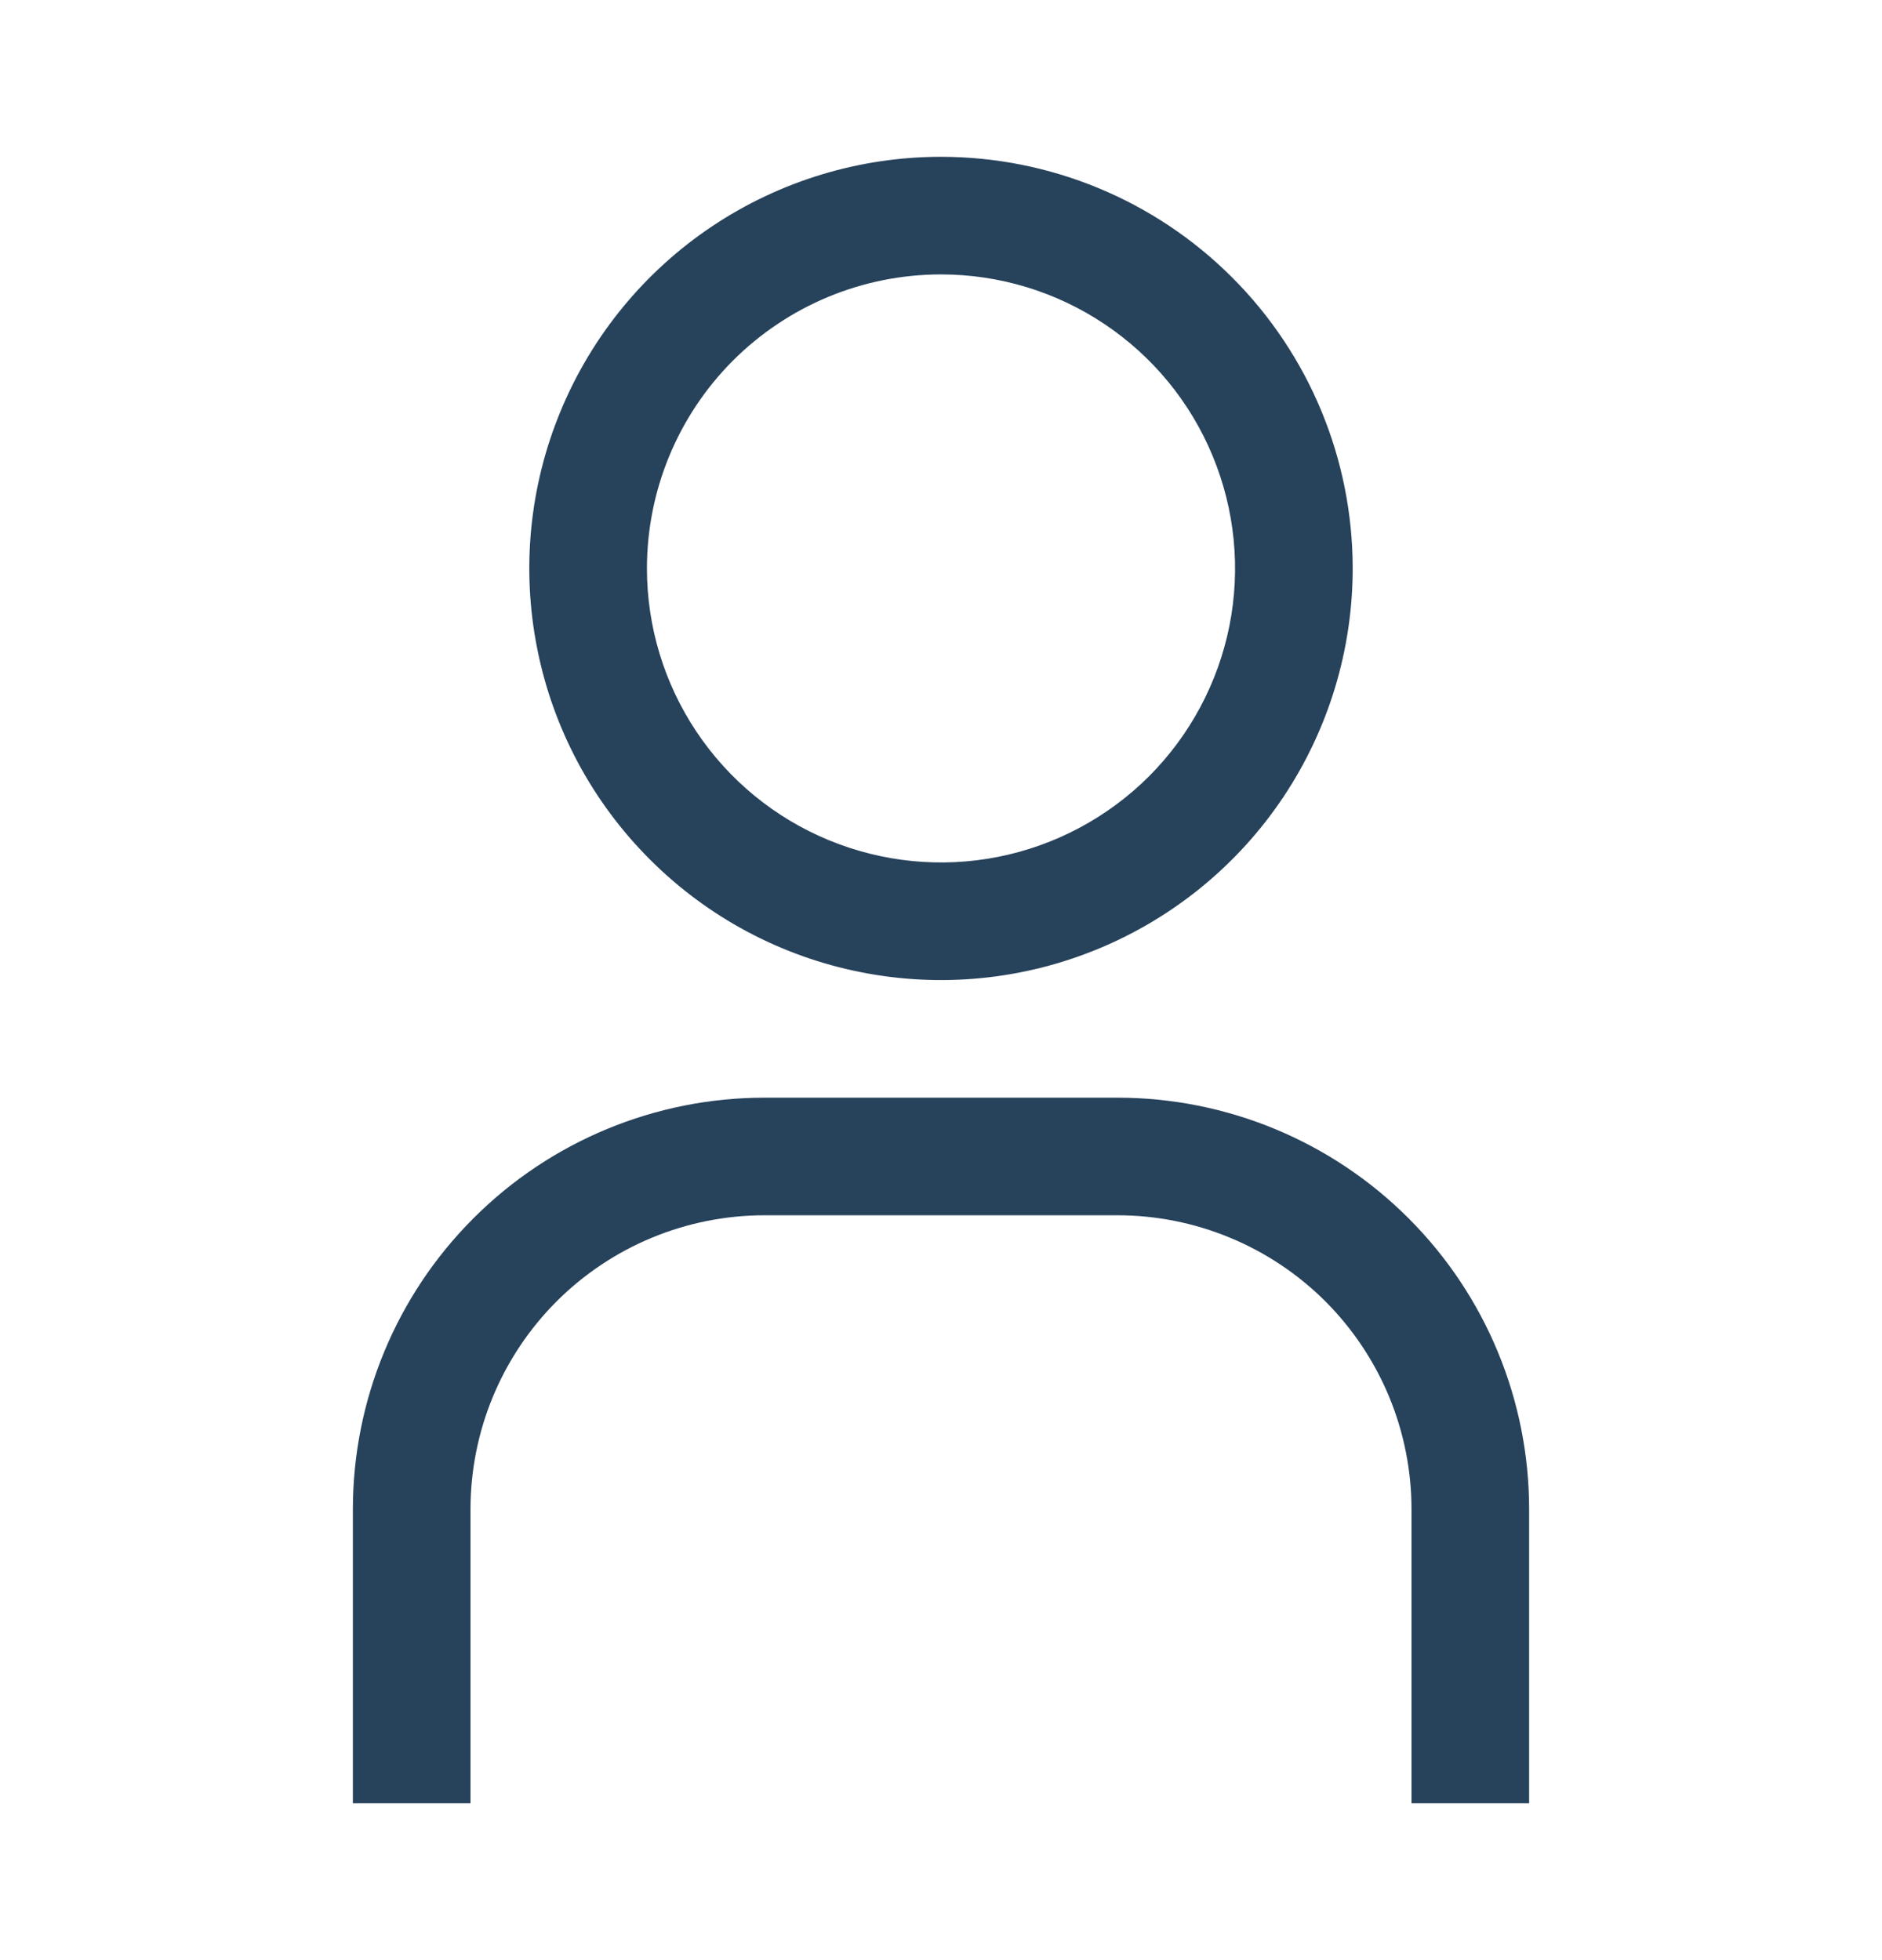
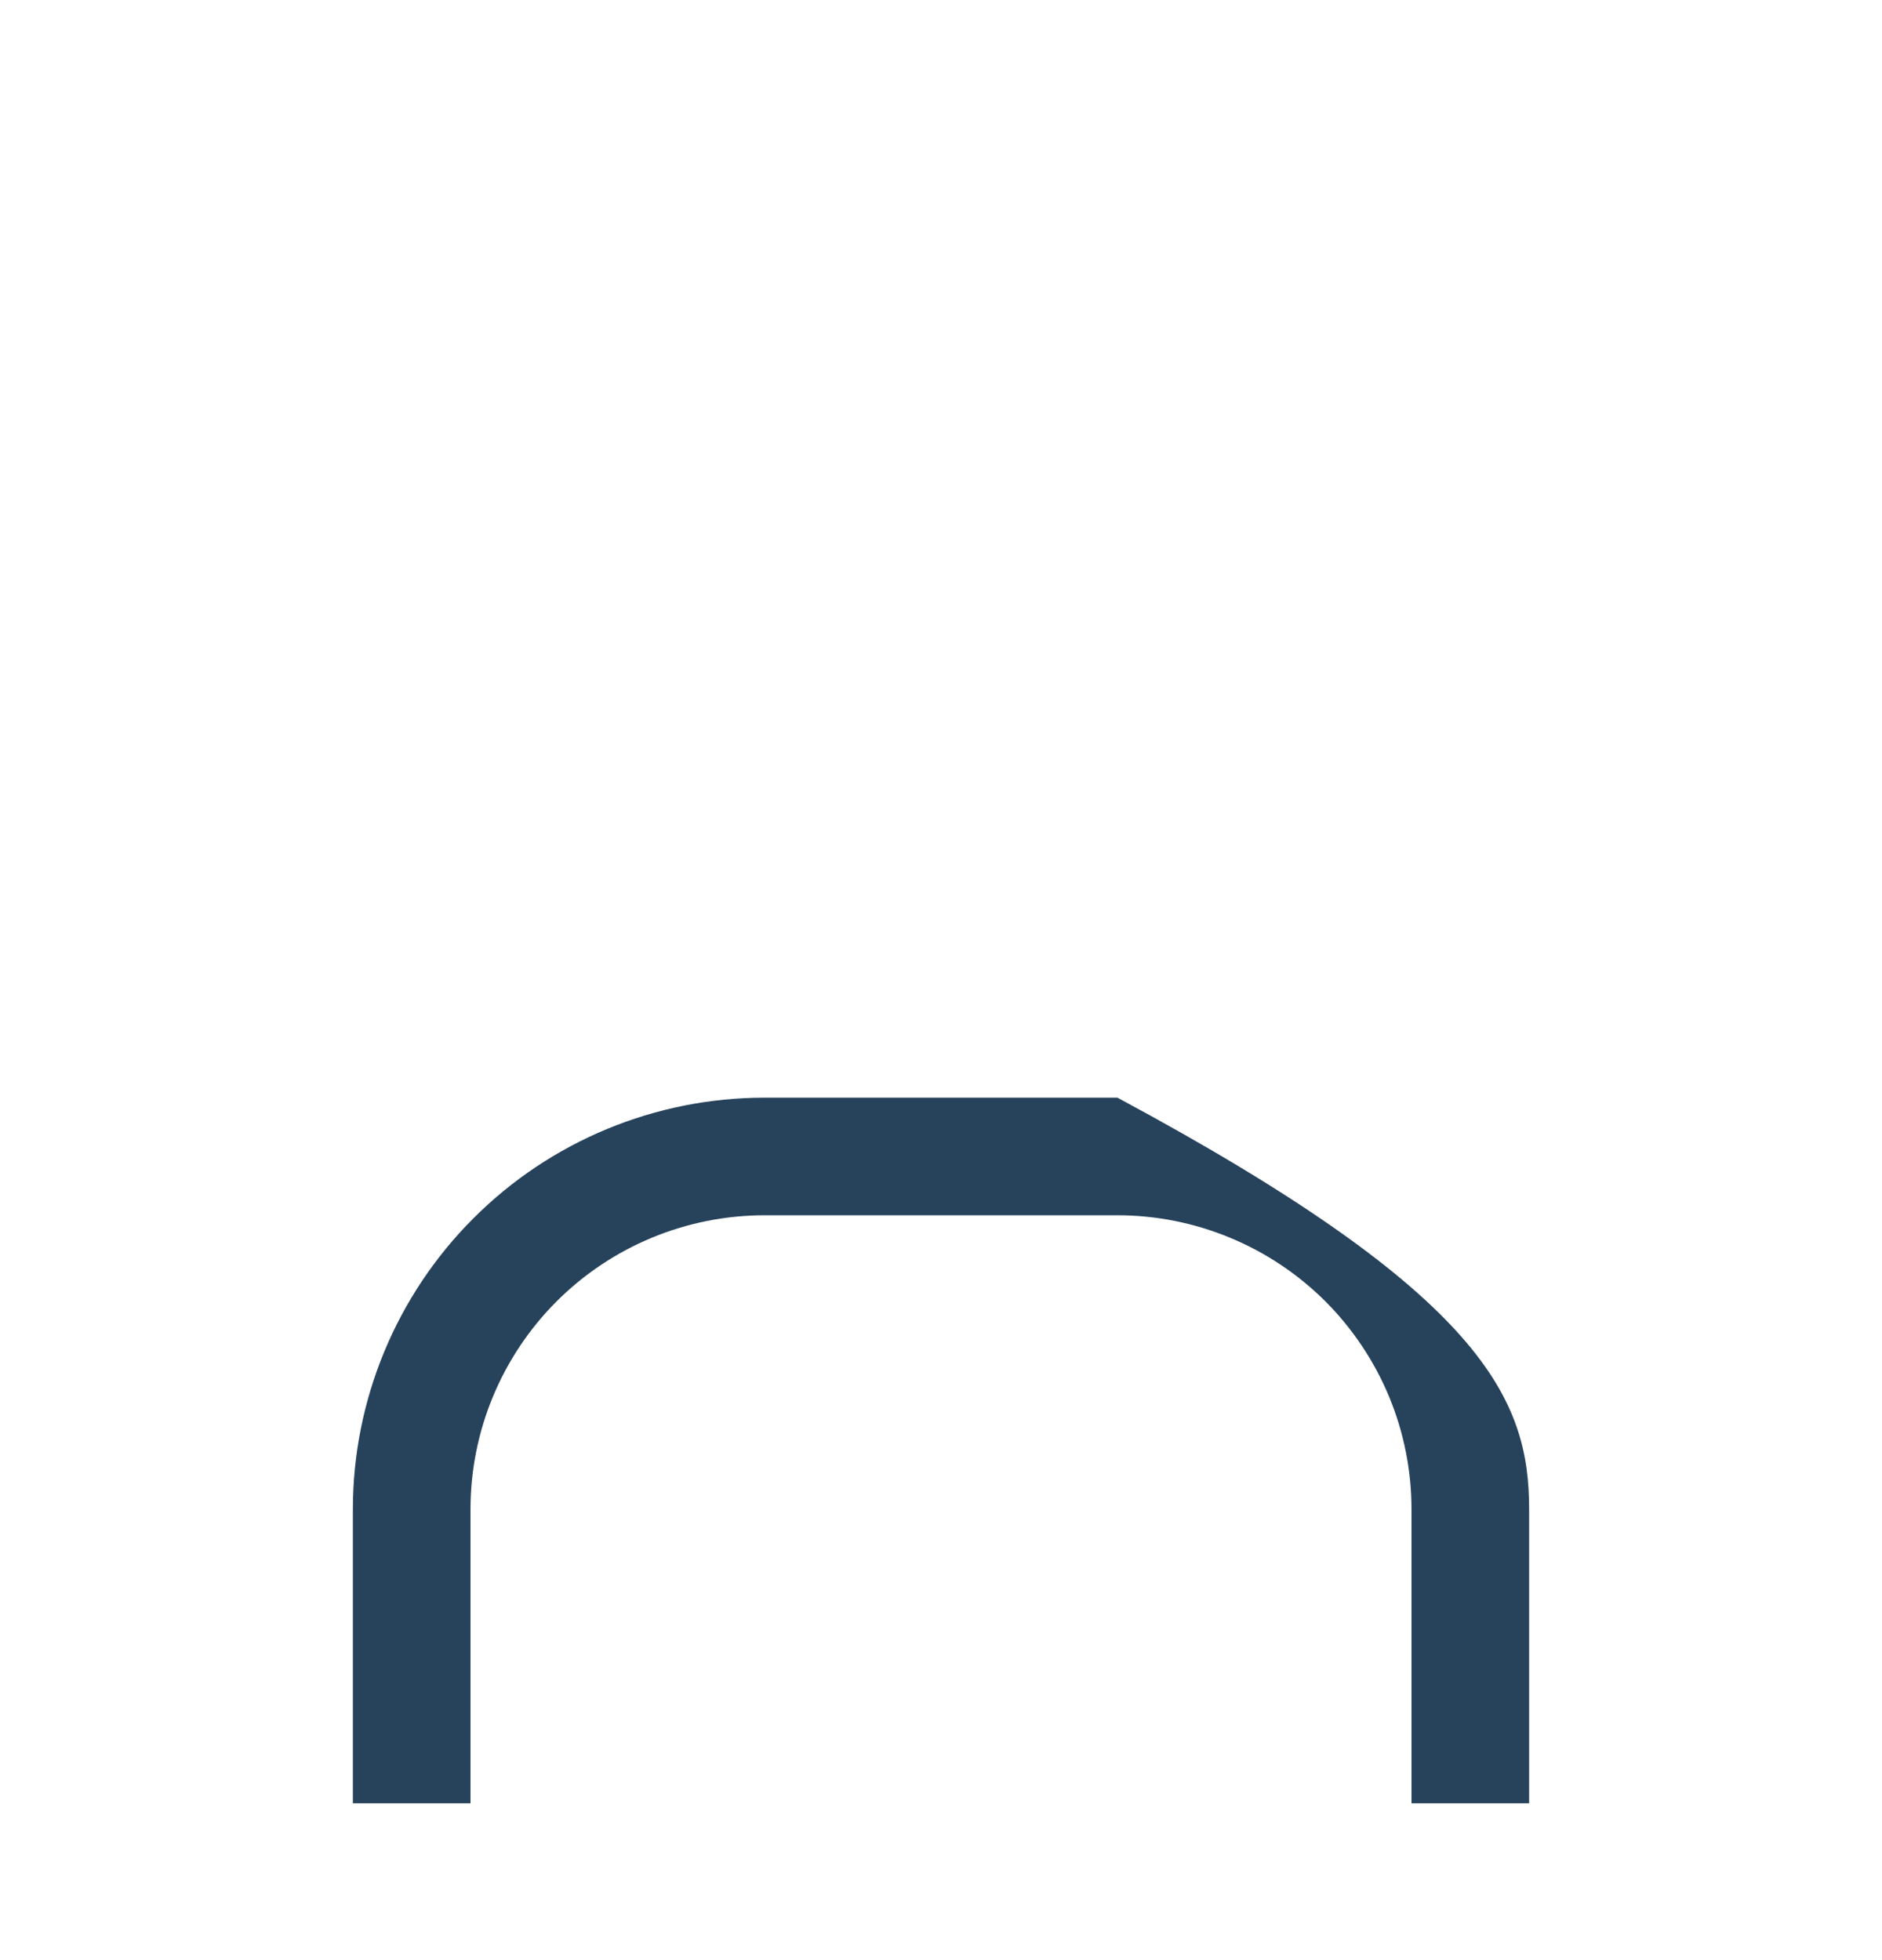
<svg xmlns="http://www.w3.org/2000/svg" width="24" height="25" viewBox="0 0 24 25" fill="none">
-   <path d="M12 3.5C12.742 3.5 13.467 3.72 14.083 4.132C14.7 4.544 15.181 5.13 15.464 5.815C15.748 6.5 15.823 7.254 15.678 7.982C15.533 8.709 15.176 9.377 14.652 9.902C14.127 10.426 13.459 10.783 12.732 10.928C12.004 11.073 11.25 10.998 10.565 10.714C9.88 10.431 9.294 9.95 8.882 9.333C8.47 8.717 8.25 7.992 8.25 7.25C8.25 6.255 8.645 5.302 9.348 4.598C10.052 3.895 11.005 3.5 12 3.5ZM12 2C10.962 2 9.947 2.308 9.083 2.885C8.22 3.462 7.547 4.282 7.15 5.241C6.752 6.2 6.648 7.256 6.851 8.274C7.053 9.293 7.553 10.228 8.288 10.962C9.022 11.697 9.957 12.197 10.976 12.399C11.994 12.602 13.05 12.498 14.009 12.1C14.968 11.703 15.788 11.03 16.365 10.167C16.942 9.303 17.25 8.288 17.25 7.25C17.25 5.858 16.697 4.522 15.712 3.538C14.728 2.553 13.392 2 12 2Z" fill="#27425B" />
-   <path d="M19.5 23H18V19.25C18 18.758 17.903 18.27 17.715 17.815C17.526 17.36 17.25 16.947 16.902 16.598C16.553 16.25 16.14 15.974 15.685 15.786C15.23 15.597 14.742 15.5 14.25 15.5H9.75C8.755 15.5 7.802 15.895 7.098 16.598C6.395 17.302 6 18.255 6 19.25V23H4.5V19.25C4.5 17.858 5.053 16.522 6.038 15.538C7.022 14.553 8.358 14 9.75 14H14.25C15.642 14 16.978 14.553 17.962 15.538C18.947 16.522 19.5 17.858 19.5 19.25V23Z" fill="#27425B" />
+   <path d="M19.5 23H18V19.25C18 18.758 17.903 18.27 17.715 17.815C17.526 17.36 17.25 16.947 16.902 16.598C16.553 16.25 16.14 15.974 15.685 15.786C15.23 15.597 14.742 15.5 14.25 15.5H9.75C8.755 15.5 7.802 15.895 7.098 16.598C6.395 17.302 6 18.255 6 19.25V23H4.5V19.25C4.5 17.858 5.053 16.522 6.038 15.538C7.022 14.553 8.358 14 9.75 14H14.25C18.947 16.522 19.5 17.858 19.5 19.25V23Z" fill="#27425B" />
</svg>